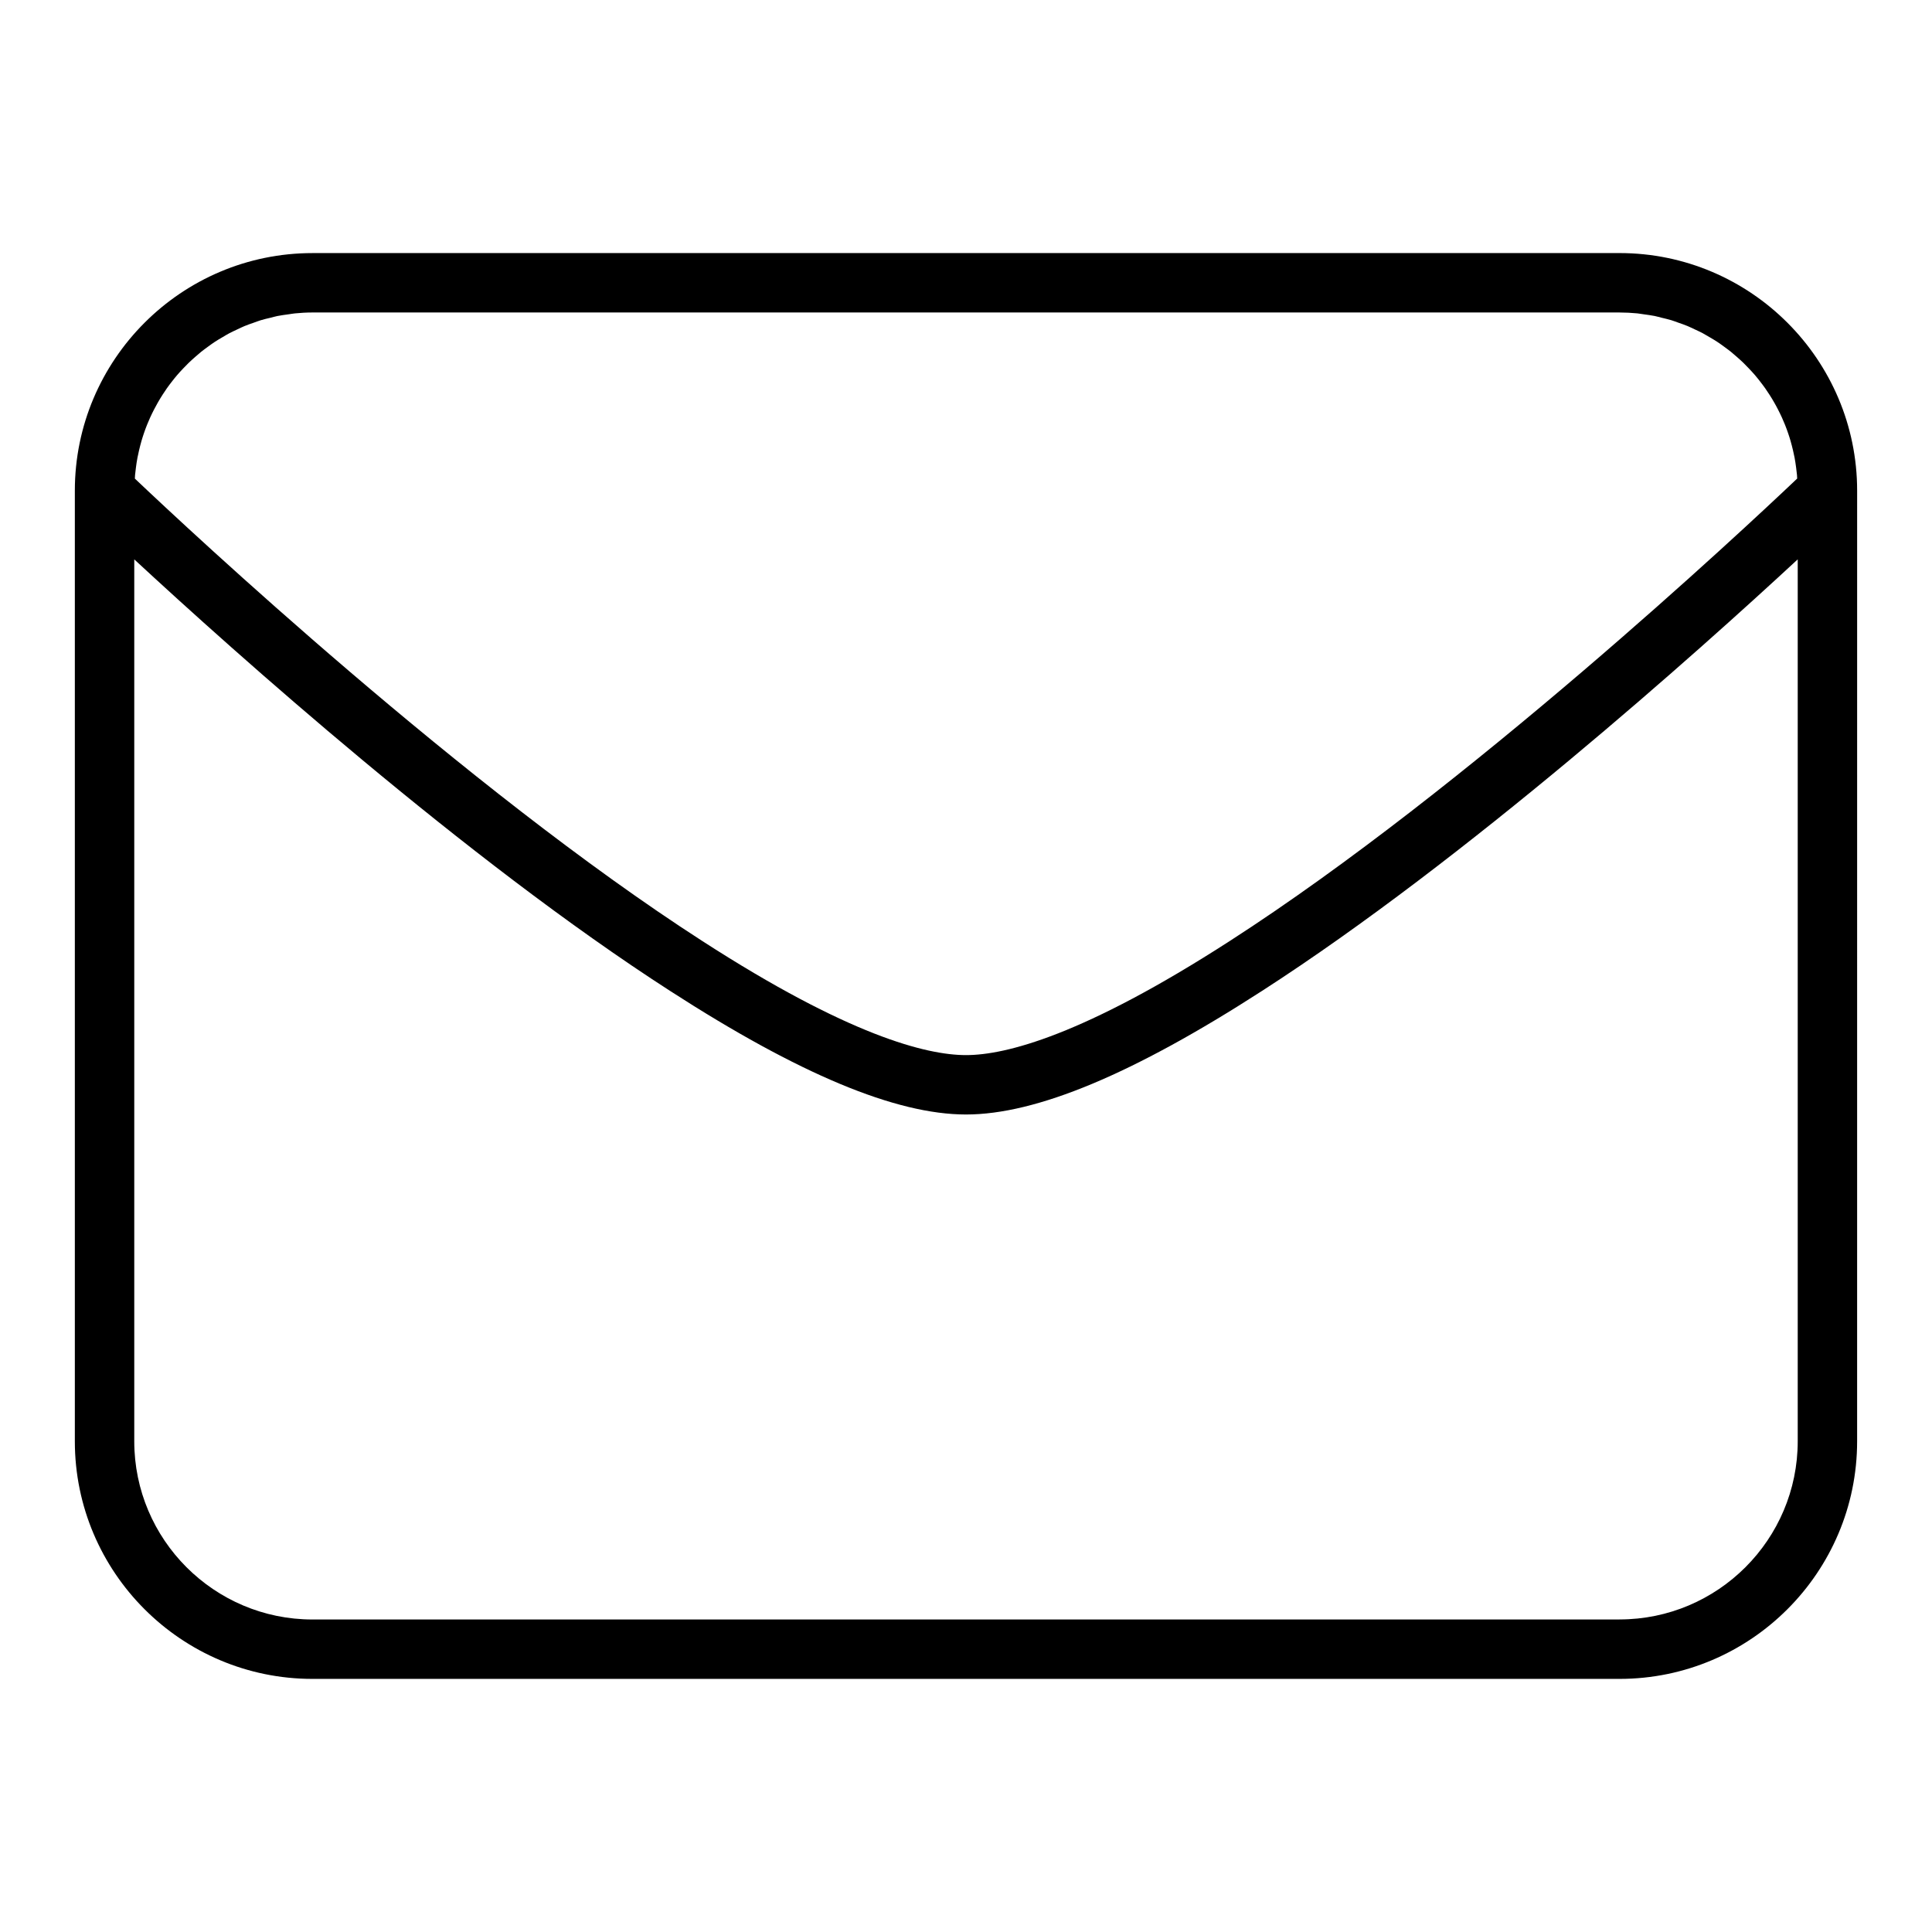
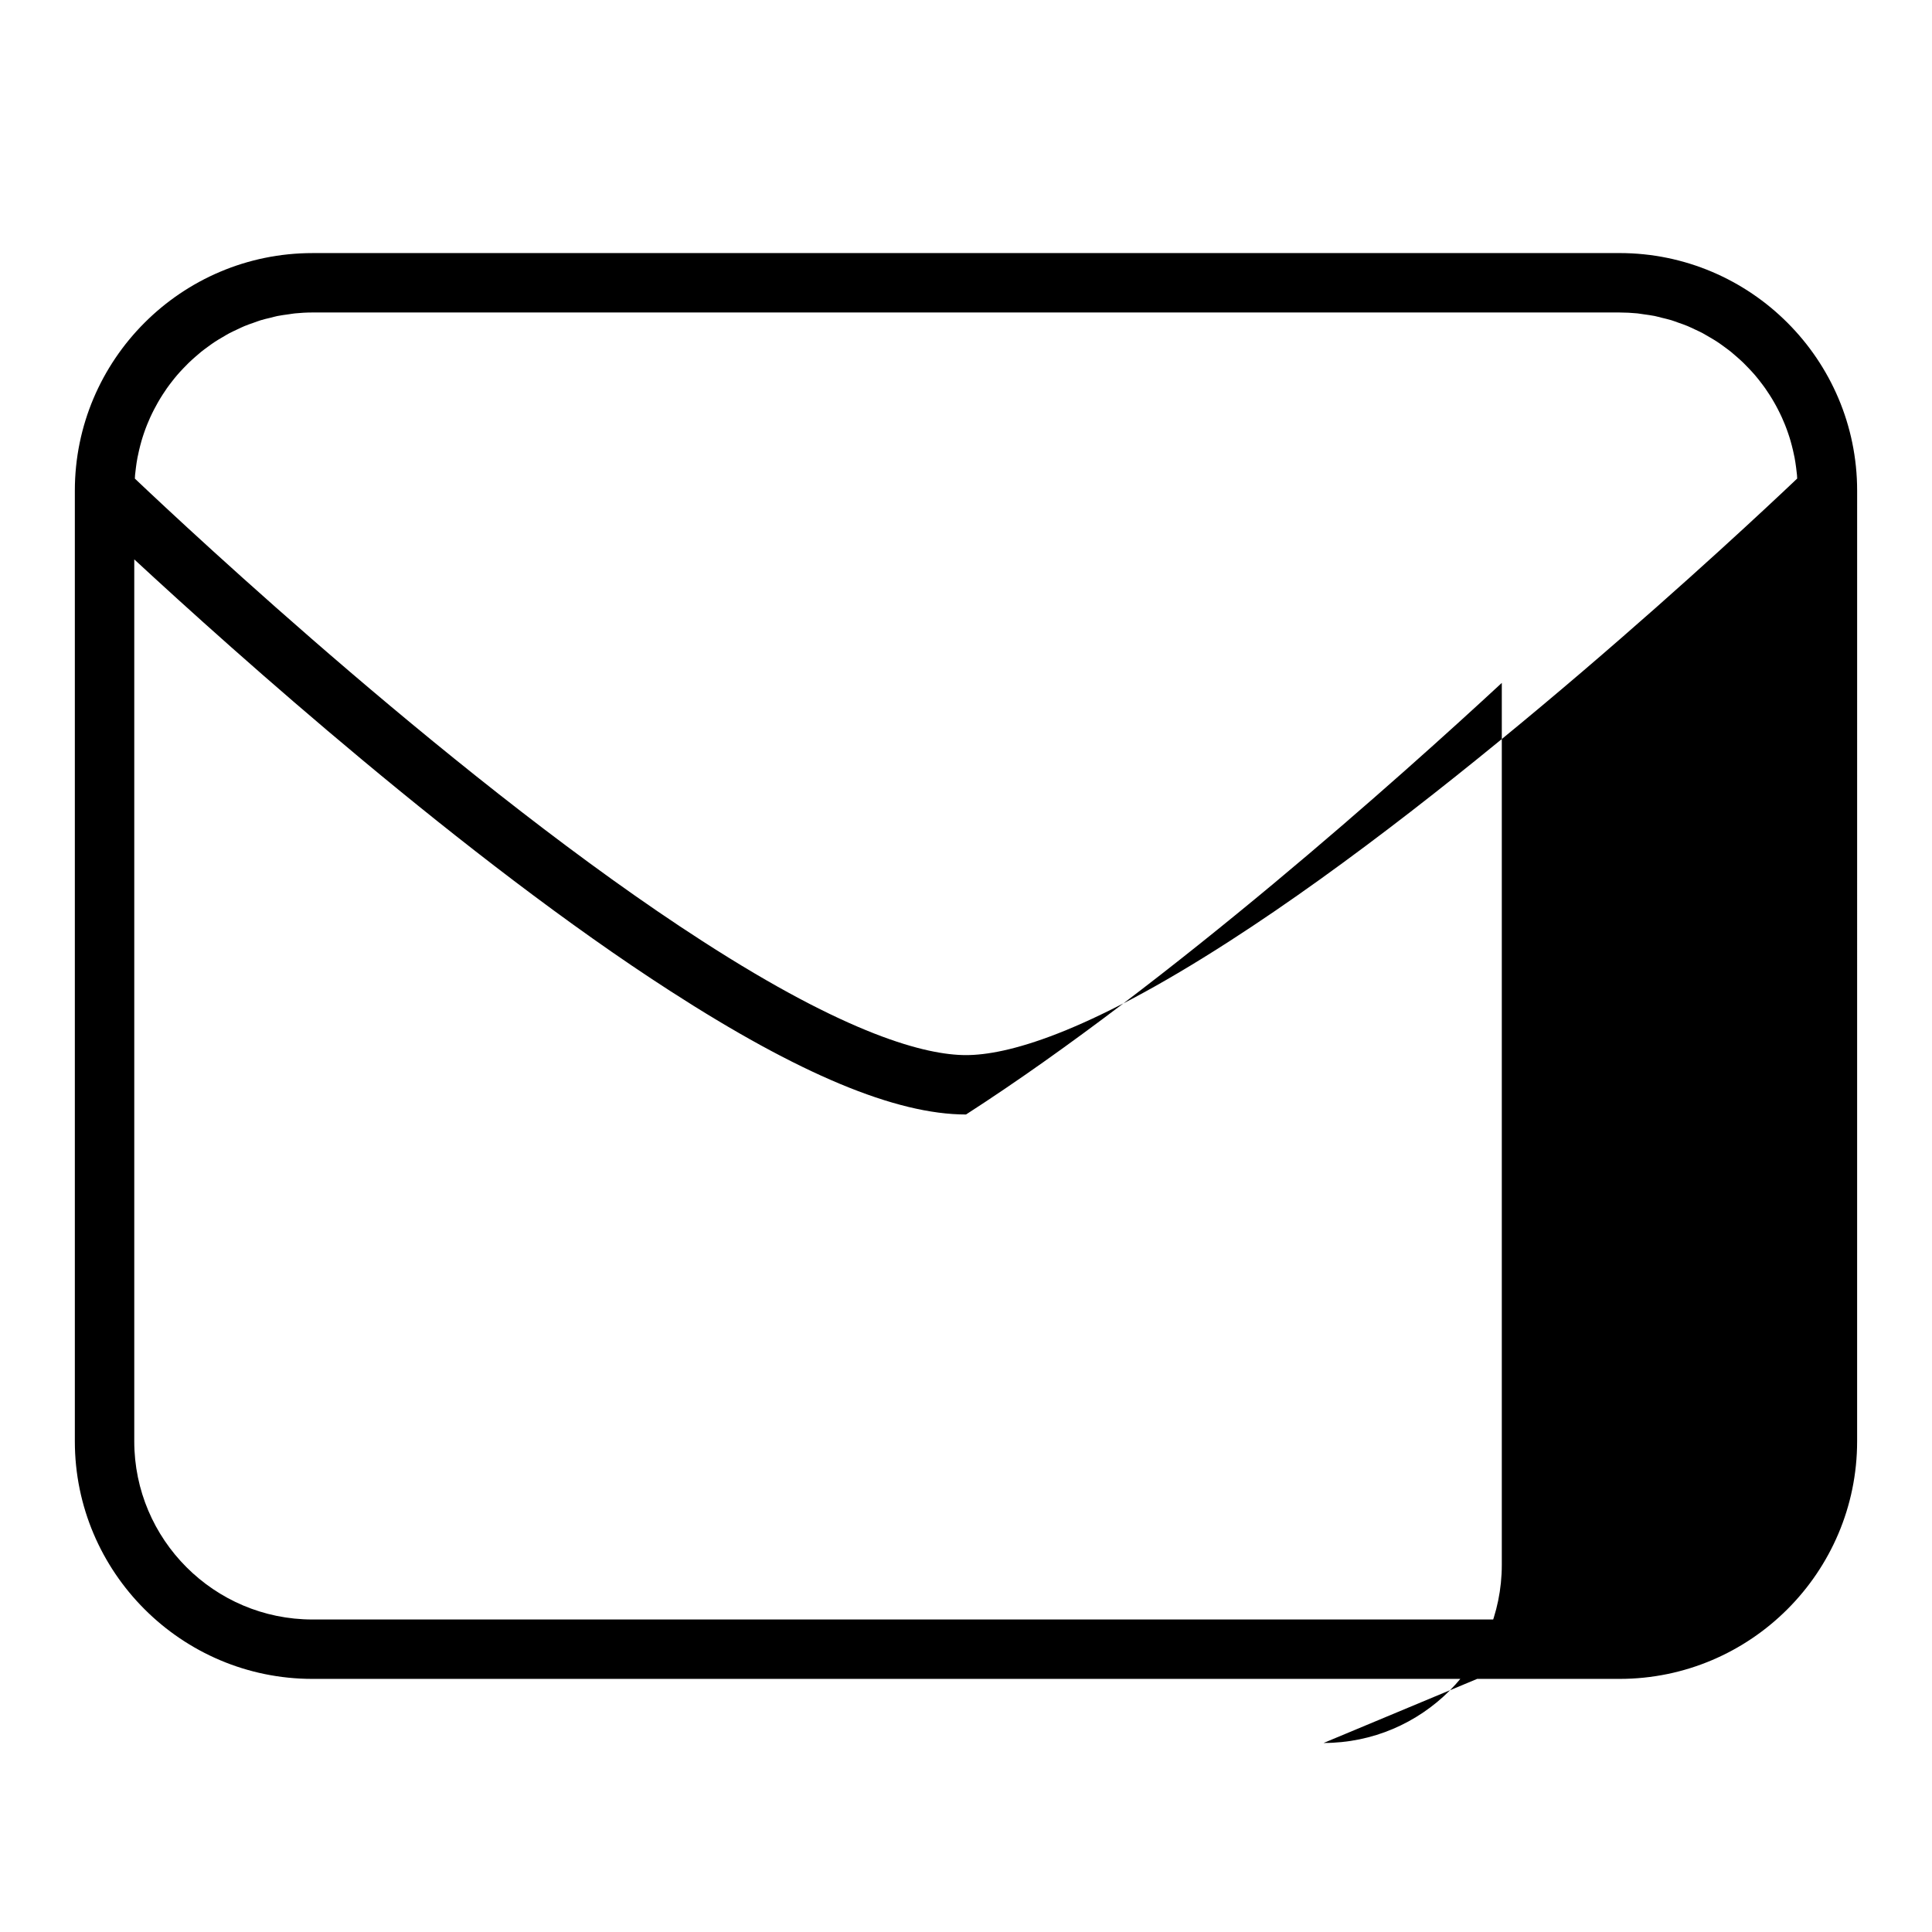
<svg xmlns="http://www.w3.org/2000/svg" fill="#000000" width="800px" height="800px" version="1.1" viewBox="144 144 512 512">
-   <path d="m573.18 211.07h-346.37c-34.723 0-62.977 28.254-62.977 62.977v251.9c0 34.723 28.254 62.977 62.977 62.977h346.37c34.723 0 62.977-28.254 62.977-62.977l0.004-248.57v-3.336c0-34.723-28.254-62.977-62.977-62.977zm0 15.742c1.59 0 3.164 0.086 4.723 0.234 0.527 0.055 1.047 0.164 1.574 0.227 1.016 0.141 2.031 0.27 3.023 0.465 0.605 0.125 1.188 0.301 1.793 0.449 0.883 0.211 1.777 0.418 2.644 0.676 0.629 0.188 1.234 0.434 1.852 0.652 0.812 0.285 1.621 0.551 2.41 0.883 0.621 0.262 1.219 0.559 1.836 0.844 0.746 0.348 1.496 0.684 2.219 1.07 0.598 0.324 1.18 0.676 1.77 1.023 0.699 0.41 1.402 0.82 2.07 1.258 0.574 0.379 1.133 0.789 1.684 1.188 0.645 0.473 1.289 0.938 1.914 1.434 0.535 0.434 1.055 0.891 1.574 1.348 0.59 0.52 1.18 1.047 1.754 1.598 0.496 0.48 0.969 0.984 1.449 1.48 0.543 0.574 1.086 1.156 1.598 1.754 0.449 0.52 0.875 1.062 1.301 1.605 0.496 0.629 0.969 1.258 1.434 1.914 0.395 0.559 0.77 1.133 1.141 1.707 0.441 0.676 0.859 1.371 1.258 2.078 0.34 0.582 0.66 1.18 0.969 1.785 0.379 0.73 0.738 1.473 1.078 2.219 0.277 0.613 0.535 1.234 0.797 1.867 0.316 0.781 0.598 1.566 0.867 2.356 0.211 0.637 0.426 1.273 0.605 1.922 0.234 0.82 0.449 1.645 0.645 2.488 0.156 0.652 0.301 1.309 0.426 1.969 0.164 0.859 0.285 1.723 0.402 2.598 0.086 0.668 0.172 1.332 0.234 2.008 0.023 0.309 0.023 0.613 0.047 0.914-14.477 13.746-87.488 82.051-150.37 122.55-38.723 24.996-59.387 30.238-69.902 30.238s-31.18-5.242-69.887-30.238c-62.844-40.477-135.89-108.8-150.37-122.54 0.023-0.301 0.023-0.605 0.047-0.914 0.062-0.676 0.156-1.34 0.234-2.008 0.117-0.875 0.234-1.738 0.402-2.598 0.125-0.66 0.27-1.316 0.426-1.969 0.195-0.836 0.41-1.668 0.645-2.488 0.18-0.645 0.395-1.281 0.605-1.922 0.27-0.797 0.551-1.582 0.867-2.356 0.25-0.629 0.512-1.25 0.797-1.867 0.34-0.754 0.699-1.488 1.078-2.219 0.309-0.605 0.629-1.195 0.969-1.785 0.402-0.707 0.82-1.395 1.258-2.078 0.371-0.574 0.746-1.148 1.141-1.707 0.465-0.652 0.938-1.289 1.434-1.914 0.426-0.543 0.852-1.086 1.301-1.605 0.512-0.598 1.055-1.18 1.598-1.754 0.48-0.504 0.953-1 1.449-1.48 0.566-0.551 1.156-1.07 1.754-1.598 0.52-0.457 1.039-0.914 1.574-1.348 0.621-0.496 1.266-0.961 1.914-1.434 0.551-0.402 1.109-0.812 1.684-1.188 0.668-0.441 1.371-0.852 2.07-1.258 0.582-0.348 1.164-0.699 1.77-1.023 0.723-0.387 1.48-0.723 2.219-1.07 0.613-0.285 1.211-0.59 1.836-0.844 0.789-0.332 1.598-0.598 2.41-0.883 0.613-0.219 1.219-0.457 1.852-0.652 0.867-0.27 1.762-0.465 2.644-0.676 0.598-0.148 1.18-0.324 1.793-0.449 0.992-0.195 2.008-0.324 3.023-0.465 0.527-0.07 1.047-0.172 1.574-0.227 1.535-0.156 3.109-0.246 4.699-0.246zm0 346.37h-346.37c-26.047 0-47.23-21.184-47.23-47.23v-233.71c26.465 24.504 87.805 79.461 142 114.36 34.133 22.035 59.789 32.75 78.422 32.75s44.289-10.715 78.422-32.738c54.188-34.914 115.53-89.871 141.99-114.38v233.7c0 26.051-21.184 47.234-47.23 47.234z" />
+   <path d="m573.18 211.07h-346.37c-34.723 0-62.977 28.254-62.977 62.977v251.9c0 34.723 28.254 62.977 62.977 62.977h346.37c34.723 0 62.977-28.254 62.977-62.977l0.004-248.57v-3.336c0-34.723-28.254-62.977-62.977-62.977zm0 15.742c1.59 0 3.164 0.086 4.723 0.234 0.527 0.055 1.047 0.164 1.574 0.227 1.016 0.141 2.031 0.27 3.023 0.465 0.605 0.125 1.188 0.301 1.793 0.449 0.883 0.211 1.777 0.418 2.644 0.676 0.629 0.188 1.234 0.434 1.852 0.652 0.812 0.285 1.621 0.551 2.41 0.883 0.621 0.262 1.219 0.559 1.836 0.844 0.746 0.348 1.496 0.684 2.219 1.07 0.598 0.324 1.18 0.676 1.77 1.023 0.699 0.41 1.402 0.82 2.07 1.258 0.574 0.379 1.133 0.789 1.684 1.188 0.645 0.473 1.289 0.938 1.914 1.434 0.535 0.434 1.055 0.891 1.574 1.348 0.59 0.52 1.18 1.047 1.754 1.598 0.496 0.48 0.969 0.984 1.449 1.48 0.543 0.574 1.086 1.156 1.598 1.754 0.449 0.52 0.875 1.062 1.301 1.605 0.496 0.629 0.969 1.258 1.434 1.914 0.395 0.559 0.77 1.133 1.141 1.707 0.441 0.676 0.859 1.371 1.258 2.078 0.34 0.582 0.66 1.18 0.969 1.785 0.379 0.73 0.738 1.473 1.078 2.219 0.277 0.613 0.535 1.234 0.797 1.867 0.316 0.781 0.598 1.566 0.867 2.356 0.211 0.637 0.426 1.273 0.605 1.922 0.234 0.82 0.449 1.645 0.645 2.488 0.156 0.652 0.301 1.309 0.426 1.969 0.164 0.859 0.285 1.723 0.402 2.598 0.086 0.668 0.172 1.332 0.234 2.008 0.023 0.309 0.023 0.613 0.047 0.914-14.477 13.746-87.488 82.051-150.37 122.55-38.723 24.996-59.387 30.238-69.902 30.238s-31.18-5.242-69.887-30.238c-62.844-40.477-135.89-108.8-150.37-122.54 0.023-0.301 0.023-0.605 0.047-0.914 0.062-0.676 0.156-1.34 0.234-2.008 0.117-0.875 0.234-1.738 0.402-2.598 0.125-0.66 0.27-1.316 0.426-1.969 0.195-0.836 0.41-1.668 0.645-2.488 0.18-0.645 0.395-1.281 0.605-1.922 0.27-0.797 0.551-1.582 0.867-2.356 0.25-0.629 0.512-1.25 0.797-1.867 0.34-0.754 0.699-1.488 1.078-2.219 0.309-0.605 0.629-1.195 0.969-1.785 0.402-0.707 0.82-1.395 1.258-2.078 0.371-0.574 0.746-1.148 1.141-1.707 0.465-0.652 0.938-1.289 1.434-1.914 0.426-0.543 0.852-1.086 1.301-1.605 0.512-0.598 1.055-1.18 1.598-1.754 0.48-0.504 0.953-1 1.449-1.48 0.566-0.551 1.156-1.07 1.754-1.598 0.52-0.457 1.039-0.914 1.574-1.348 0.621-0.496 1.266-0.961 1.914-1.434 0.551-0.402 1.109-0.812 1.684-1.188 0.668-0.441 1.371-0.852 2.07-1.258 0.582-0.348 1.164-0.699 1.77-1.023 0.723-0.387 1.48-0.723 2.219-1.07 0.613-0.285 1.211-0.59 1.836-0.844 0.789-0.332 1.598-0.598 2.41-0.883 0.613-0.219 1.219-0.457 1.852-0.652 0.867-0.27 1.762-0.465 2.644-0.676 0.598-0.148 1.18-0.324 1.793-0.449 0.992-0.195 2.008-0.324 3.023-0.465 0.527-0.07 1.047-0.172 1.574-0.227 1.535-0.156 3.109-0.246 4.699-0.246zm0 346.37h-346.37c-26.047 0-47.23-21.184-47.23-47.23v-233.71c26.465 24.504 87.805 79.461 142 114.36 34.133 22.035 59.789 32.75 78.422 32.75c54.188-34.914 115.53-89.871 141.99-114.38v233.7c0 26.051-21.184 47.234-47.23 47.234z" />
</svg>